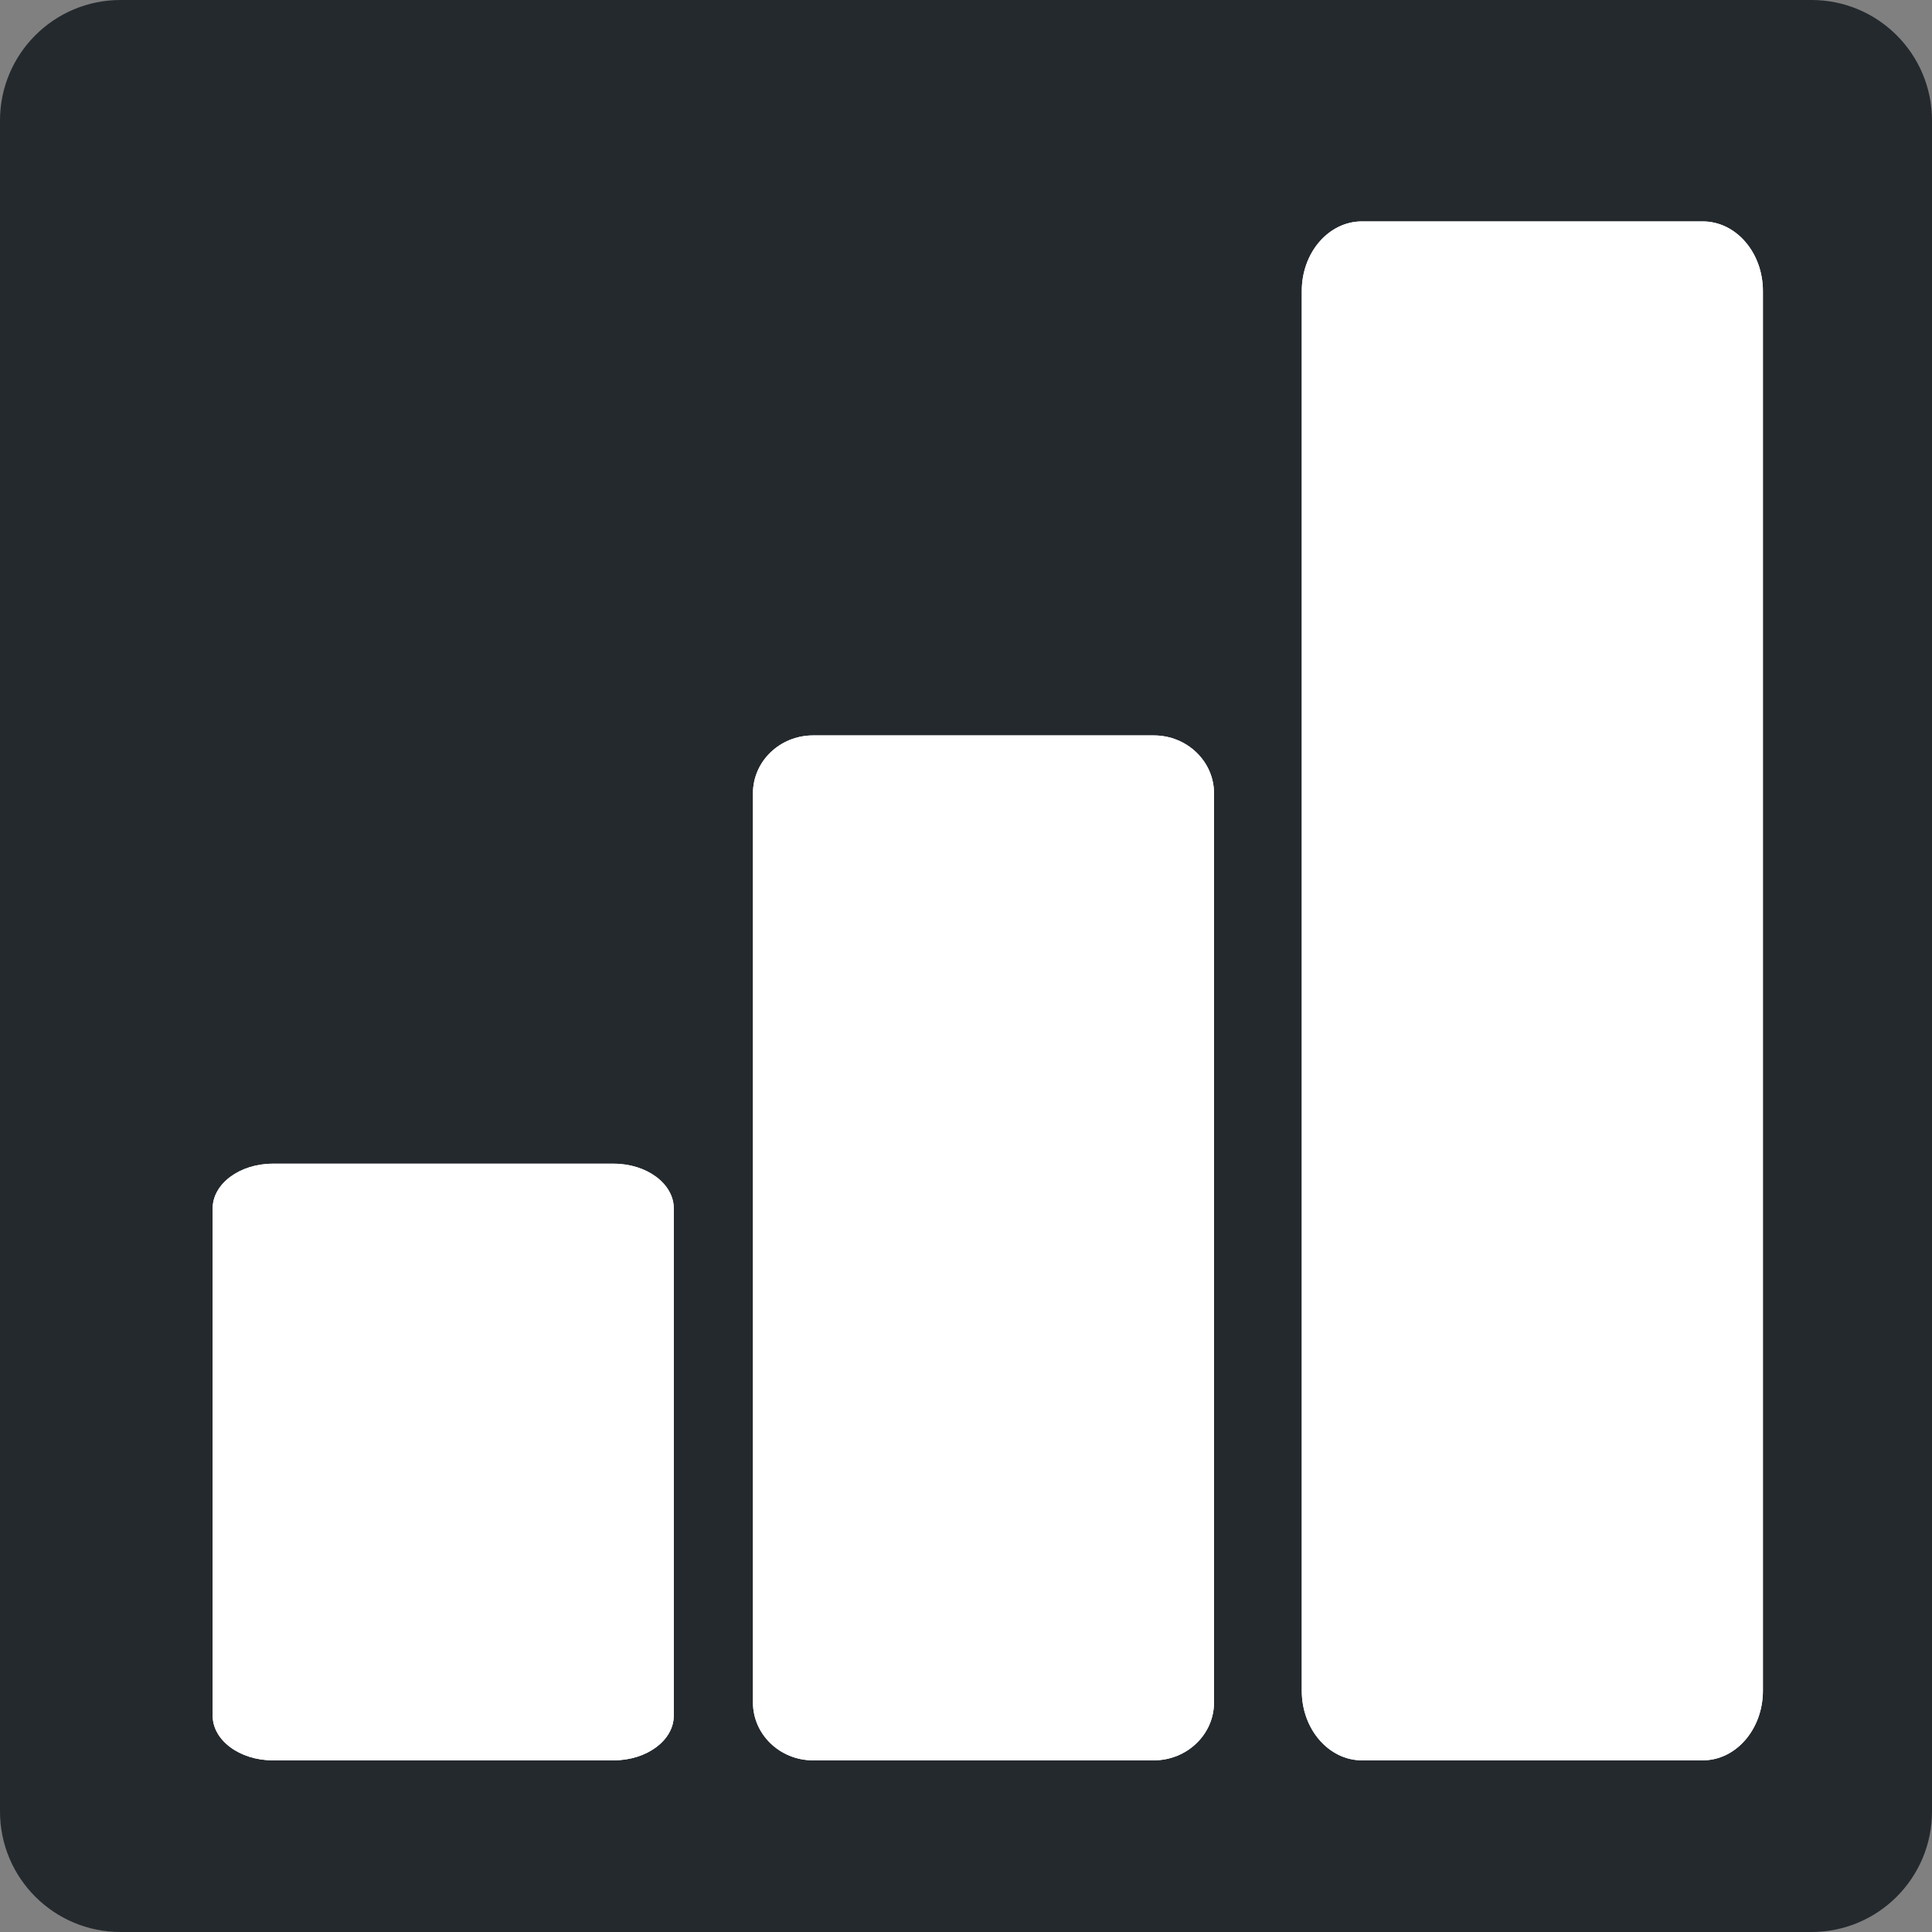
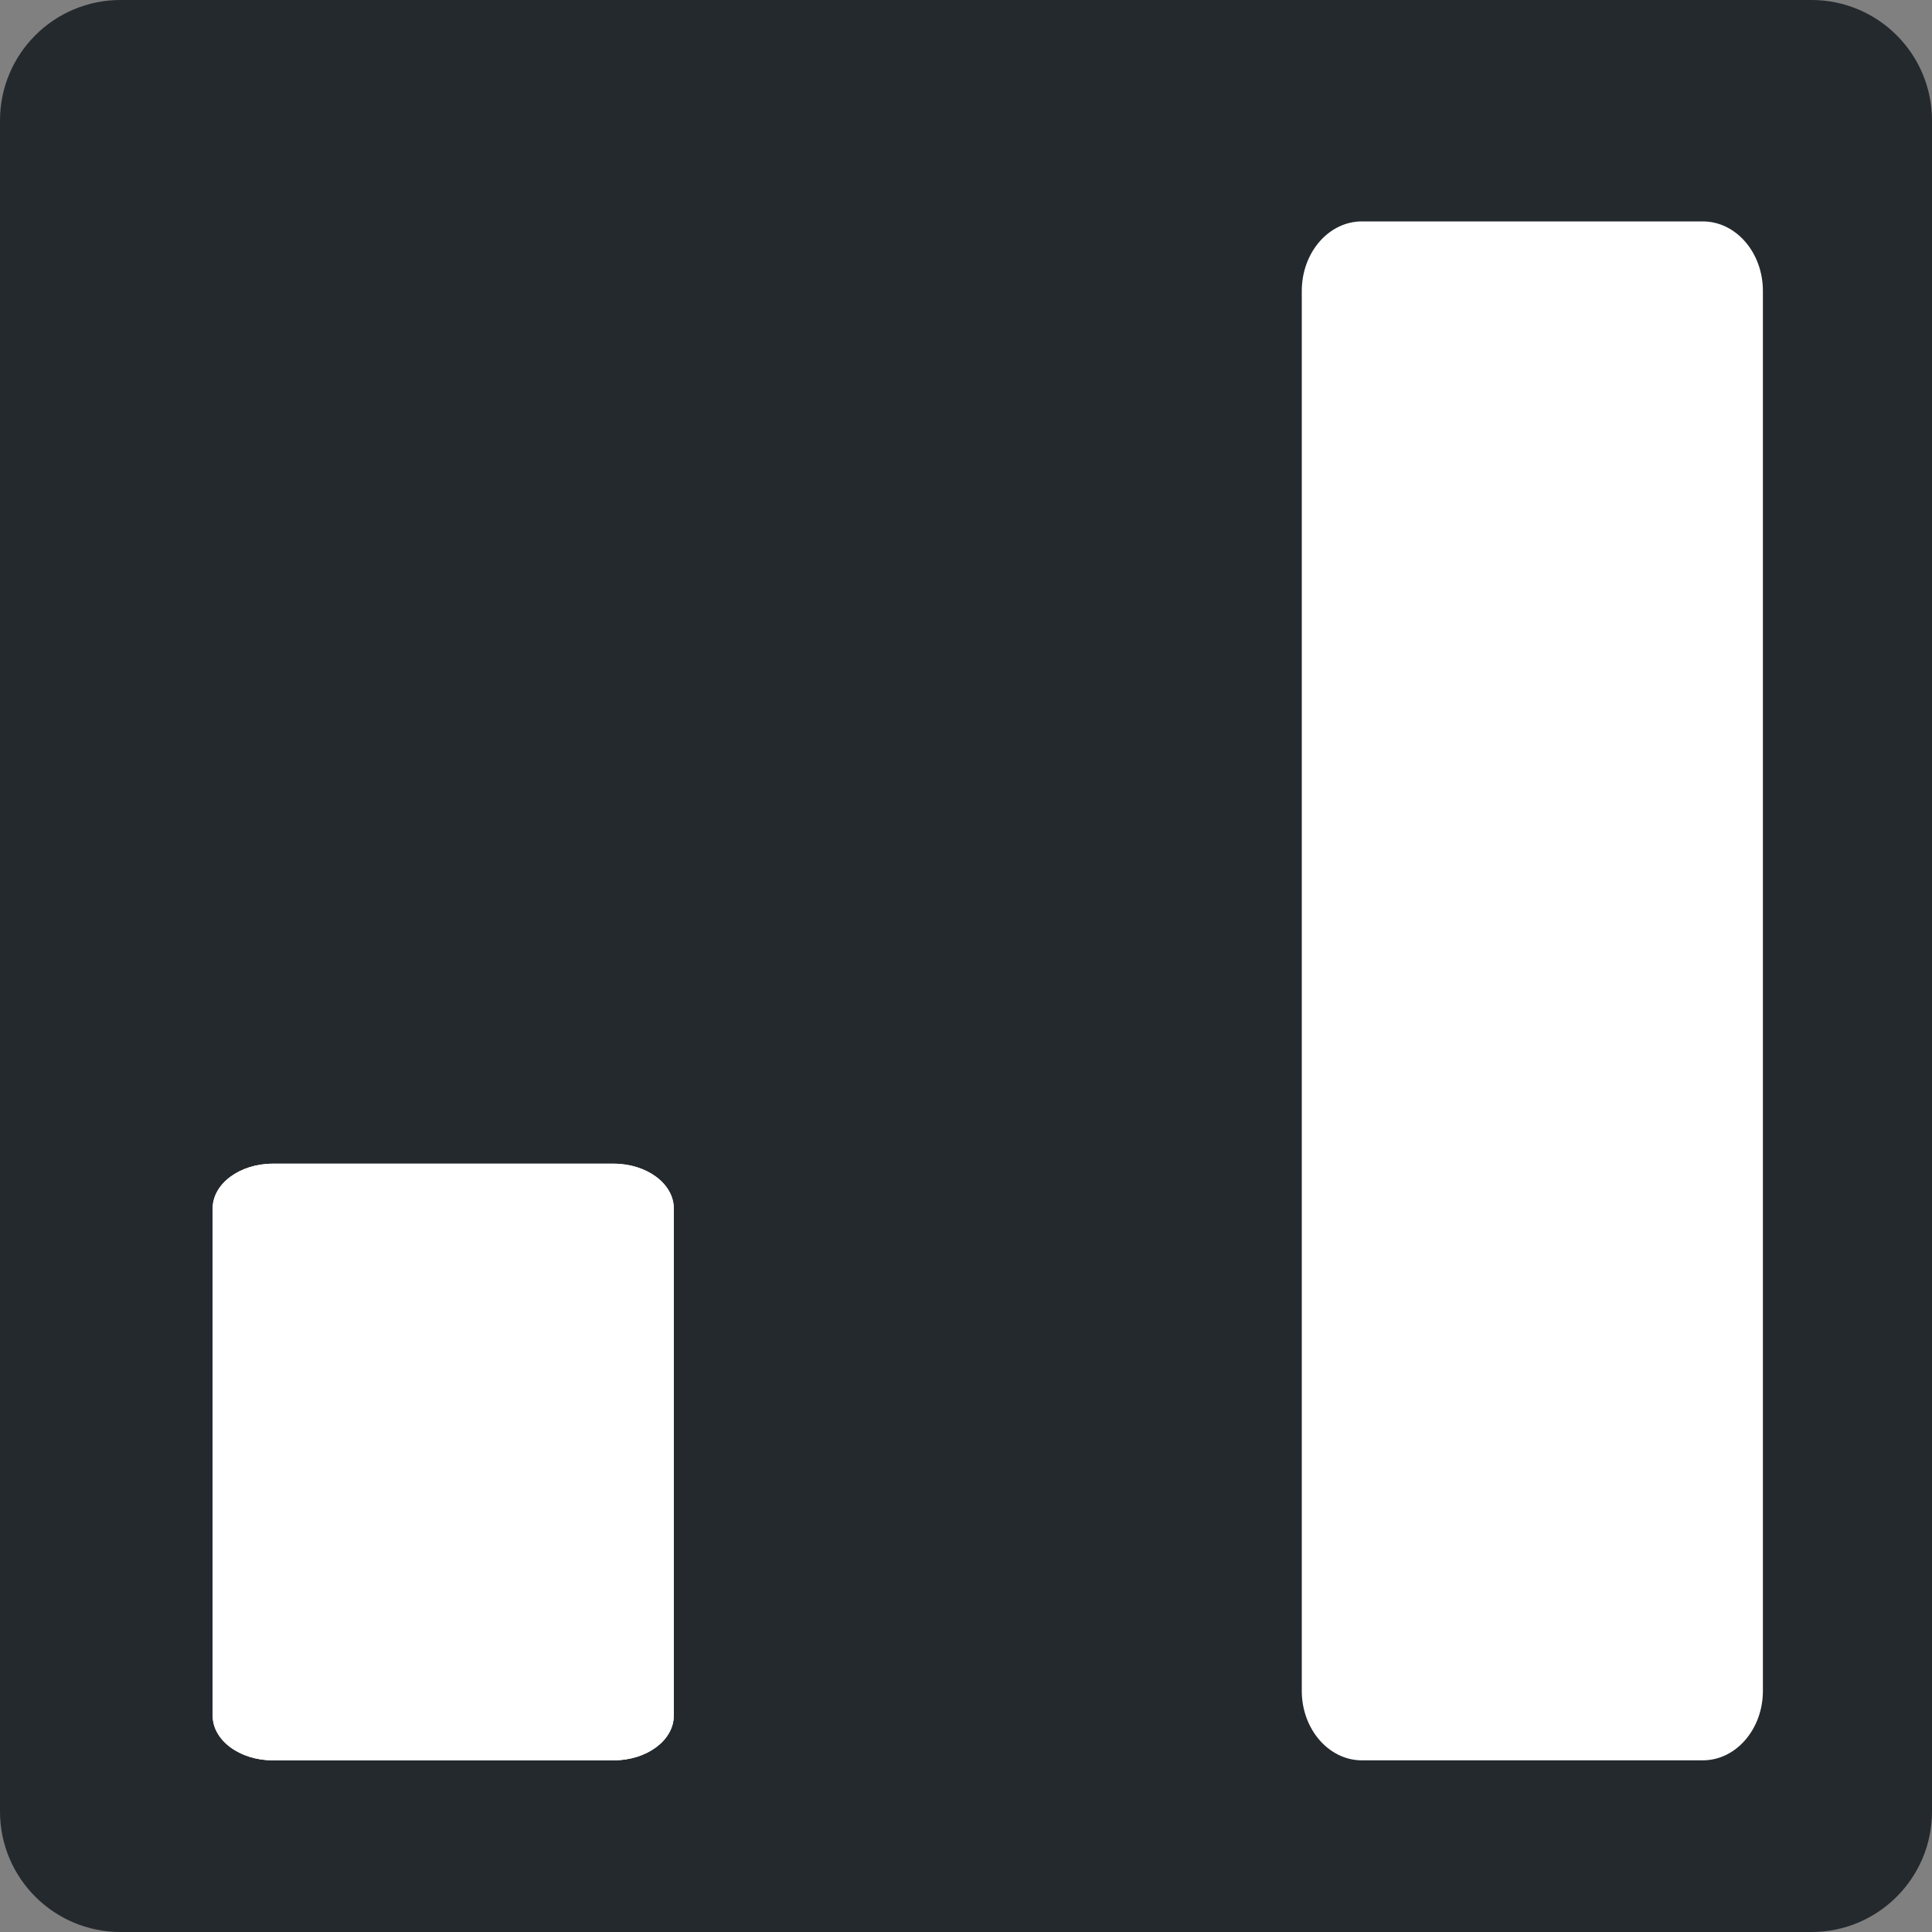
<svg xmlns="http://www.w3.org/2000/svg" xmlns:xlink="http://www.w3.org/1999/xlink" version="1.1" preserveAspectRatio="xMidYMid meet" viewBox="0 0 400 400" width="400" height="400">
  <rect x="0" y="0" width="400" height="400" fill="#808080" stroke="none" />
  <defs>
    <path d="M375.05 0C388.83 0 400 11.17 400 24.95C400 99.96 400 300.04 400 375.05C400 388.83 388.83 400 375.05 400C300.04 400 99.96 400 24.95 400C11.17 400 0 388.83 0 375.05C0 300.04 0 99.96 0 24.95C0 11.17 11.17 0 24.95 0C99.96 0 300.04 0 375.05 0Z" id="a1tjMgM1GK" />
    <path d="M44.03 355.2C44.03 344.69 44.03 260.7 44.03 250.19C44.03 245.09 49.62 240.93 56.49 240.93C63.54 240.93 119.99 240.93 127.05 240.93C133.92 240.93 139.5 245.09 139.5 250.19C139.5 260.7 139.5 344.69 139.5 355.2C139.5 360.31 133.92 364.46 127.05 364.46C112.94 364.46 63.54 364.46 56.49 364.46C49.62 364.46 44.03 360.31 44.03 355.2Z" id="bMnv918mN" />
    <path d="M44.03 355.2C44.03 344.69 44.03 260.7 44.03 250.19C44.03 245.09 49.62 240.93 56.49 240.93C63.54 240.93 119.99 240.93 127.05 240.93C133.92 240.93 139.5 245.09 139.5 250.19C139.5 260.7 139.5 344.69 139.5 355.2C139.5 360.31 133.92 364.46 127.05 364.46C112.94 364.46 63.54 364.46 56.49 364.46C49.62 364.46 44.03 360.31 44.03 355.2Z" id="k4zyp4wC96" />
-     <path d="M155.89 352.48C155.89 333.64 155.89 183.07 155.89 164.24C155.89 157.63 161.46 152.26 168.33 152.26C175.39 152.26 231.84 152.26 238.89 152.26C245.76 152.26 251.35 157.63 251.35 164.24C251.35 183.07 251.35 333.64 251.35 352.48C251.35 359.08 245.76 364.46 238.89 364.46C224.78 364.46 175.39 364.46 168.33 364.46C161.46 364.46 155.89 359.08 155.89 352.48Z" id="b4NTMxghon" />
    <path d="M269.52 350.07C269.52 321.09 269.52 89.22 269.52 60.24C269.52 52.29 275.09 45.84 281.97 45.84C289.03 45.84 345.48 45.84 352.54 45.84C359.41 45.84 364.99 52.29 364.99 60.24C364.99 89.22 364.99 321.09 364.99 350.07C364.99 358.01 359.41 364.46 352.54 364.46C338.42 364.46 289.03 364.46 281.97 364.46C275.11 364.46 269.52 358.01 269.52 350.07Z" id="b2FBRo2CA" />
-     <path d="M269.52 350.07C269.52 321.09 269.52 89.22 269.52 60.24C269.52 52.29 275.09 45.84 281.97 45.84C289.03 45.84 345.48 45.84 352.54 45.84C359.41 45.84 364.99 52.29 364.99 60.24C364.99 89.22 364.99 321.09 364.99 350.07C364.99 358.01 359.41 364.46 352.54 364.46C338.42 364.46 289.03 364.46 281.97 364.46C275.11 364.46 269.52 358.01 269.52 350.07Z" id="bGOOG7cCy" />
-     <path d="M155.89 352.48C155.89 333.64 155.89 183.07 155.89 164.24C155.89 157.63 161.46 152.26 168.33 152.26C175.39 152.26 231.84 152.26 238.89 152.26C245.76 152.26 251.35 157.63 251.35 164.24C251.35 183.07 251.35 333.64 251.35 352.48C251.35 359.08 245.76 364.46 238.89 364.46C224.78 364.46 175.39 364.46 168.33 364.46C161.46 364.46 155.89 359.08 155.89 352.48Z" id="a3y6MmcGH" />
  </defs>
  <g>
    <g>
      <g>
        <use xlink:href="#a1tjMgM1GK" opacity="1" fill="#24292e" fill-opacity="1" />
      </g>
      <g>
        <use xlink:href="#bMnv918mN" opacity="1" fill="#ffffff" fill-opacity="1" />
        <g>
          <use xlink:href="#bMnv918mN" opacity="1" fill-opacity="0" stroke="#000000" stroke-width="1" stroke-opacity="0" />
        </g>
      </g>
      <g>
        <use xlink:href="#k4zyp4wC96" opacity="1" fill="#ffffff" fill-opacity="1" />
        <g>
          <use xlink:href="#k4zyp4wC96" opacity="1" fill-opacity="0" stroke="#000000" stroke-width="1" stroke-opacity="0" />
        </g>
      </g>
      <g>
        <use xlink:href="#b4NTMxghon" opacity="1" fill="#ffffff" fill-opacity="1" />
        <g>
          <use xlink:href="#b4NTMxghon" opacity="1" fill-opacity="0" stroke="#000000" stroke-width="1" stroke-opacity="0" />
        </g>
      </g>
      <g>
        <use xlink:href="#b2FBRo2CA" opacity="1" fill="#ffffff" fill-opacity="1" />
        <g>
          <use xlink:href="#b2FBRo2CA" opacity="1" fill-opacity="0" stroke="#000000" stroke-width="1" stroke-opacity="0" />
        </g>
      </g>
      <g>
        <use xlink:href="#bGOOG7cCy" opacity="1" fill="#ffffff" fill-opacity="1" />
        <g>
          <use xlink:href="#bGOOG7cCy" opacity="1" fill-opacity="0" stroke="#000000" stroke-width="1" stroke-opacity="0" />
        </g>
      </g>
      <g>
        <use xlink:href="#a3y6MmcGH" opacity="1" fill="#ffffff" fill-opacity="1" />
        <g>
          <use xlink:href="#a3y6MmcGH" opacity="1" fill-opacity="0" stroke="#000000" stroke-width="1" stroke-opacity="0" />
        </g>
      </g>
    </g>
  </g>
</svg>